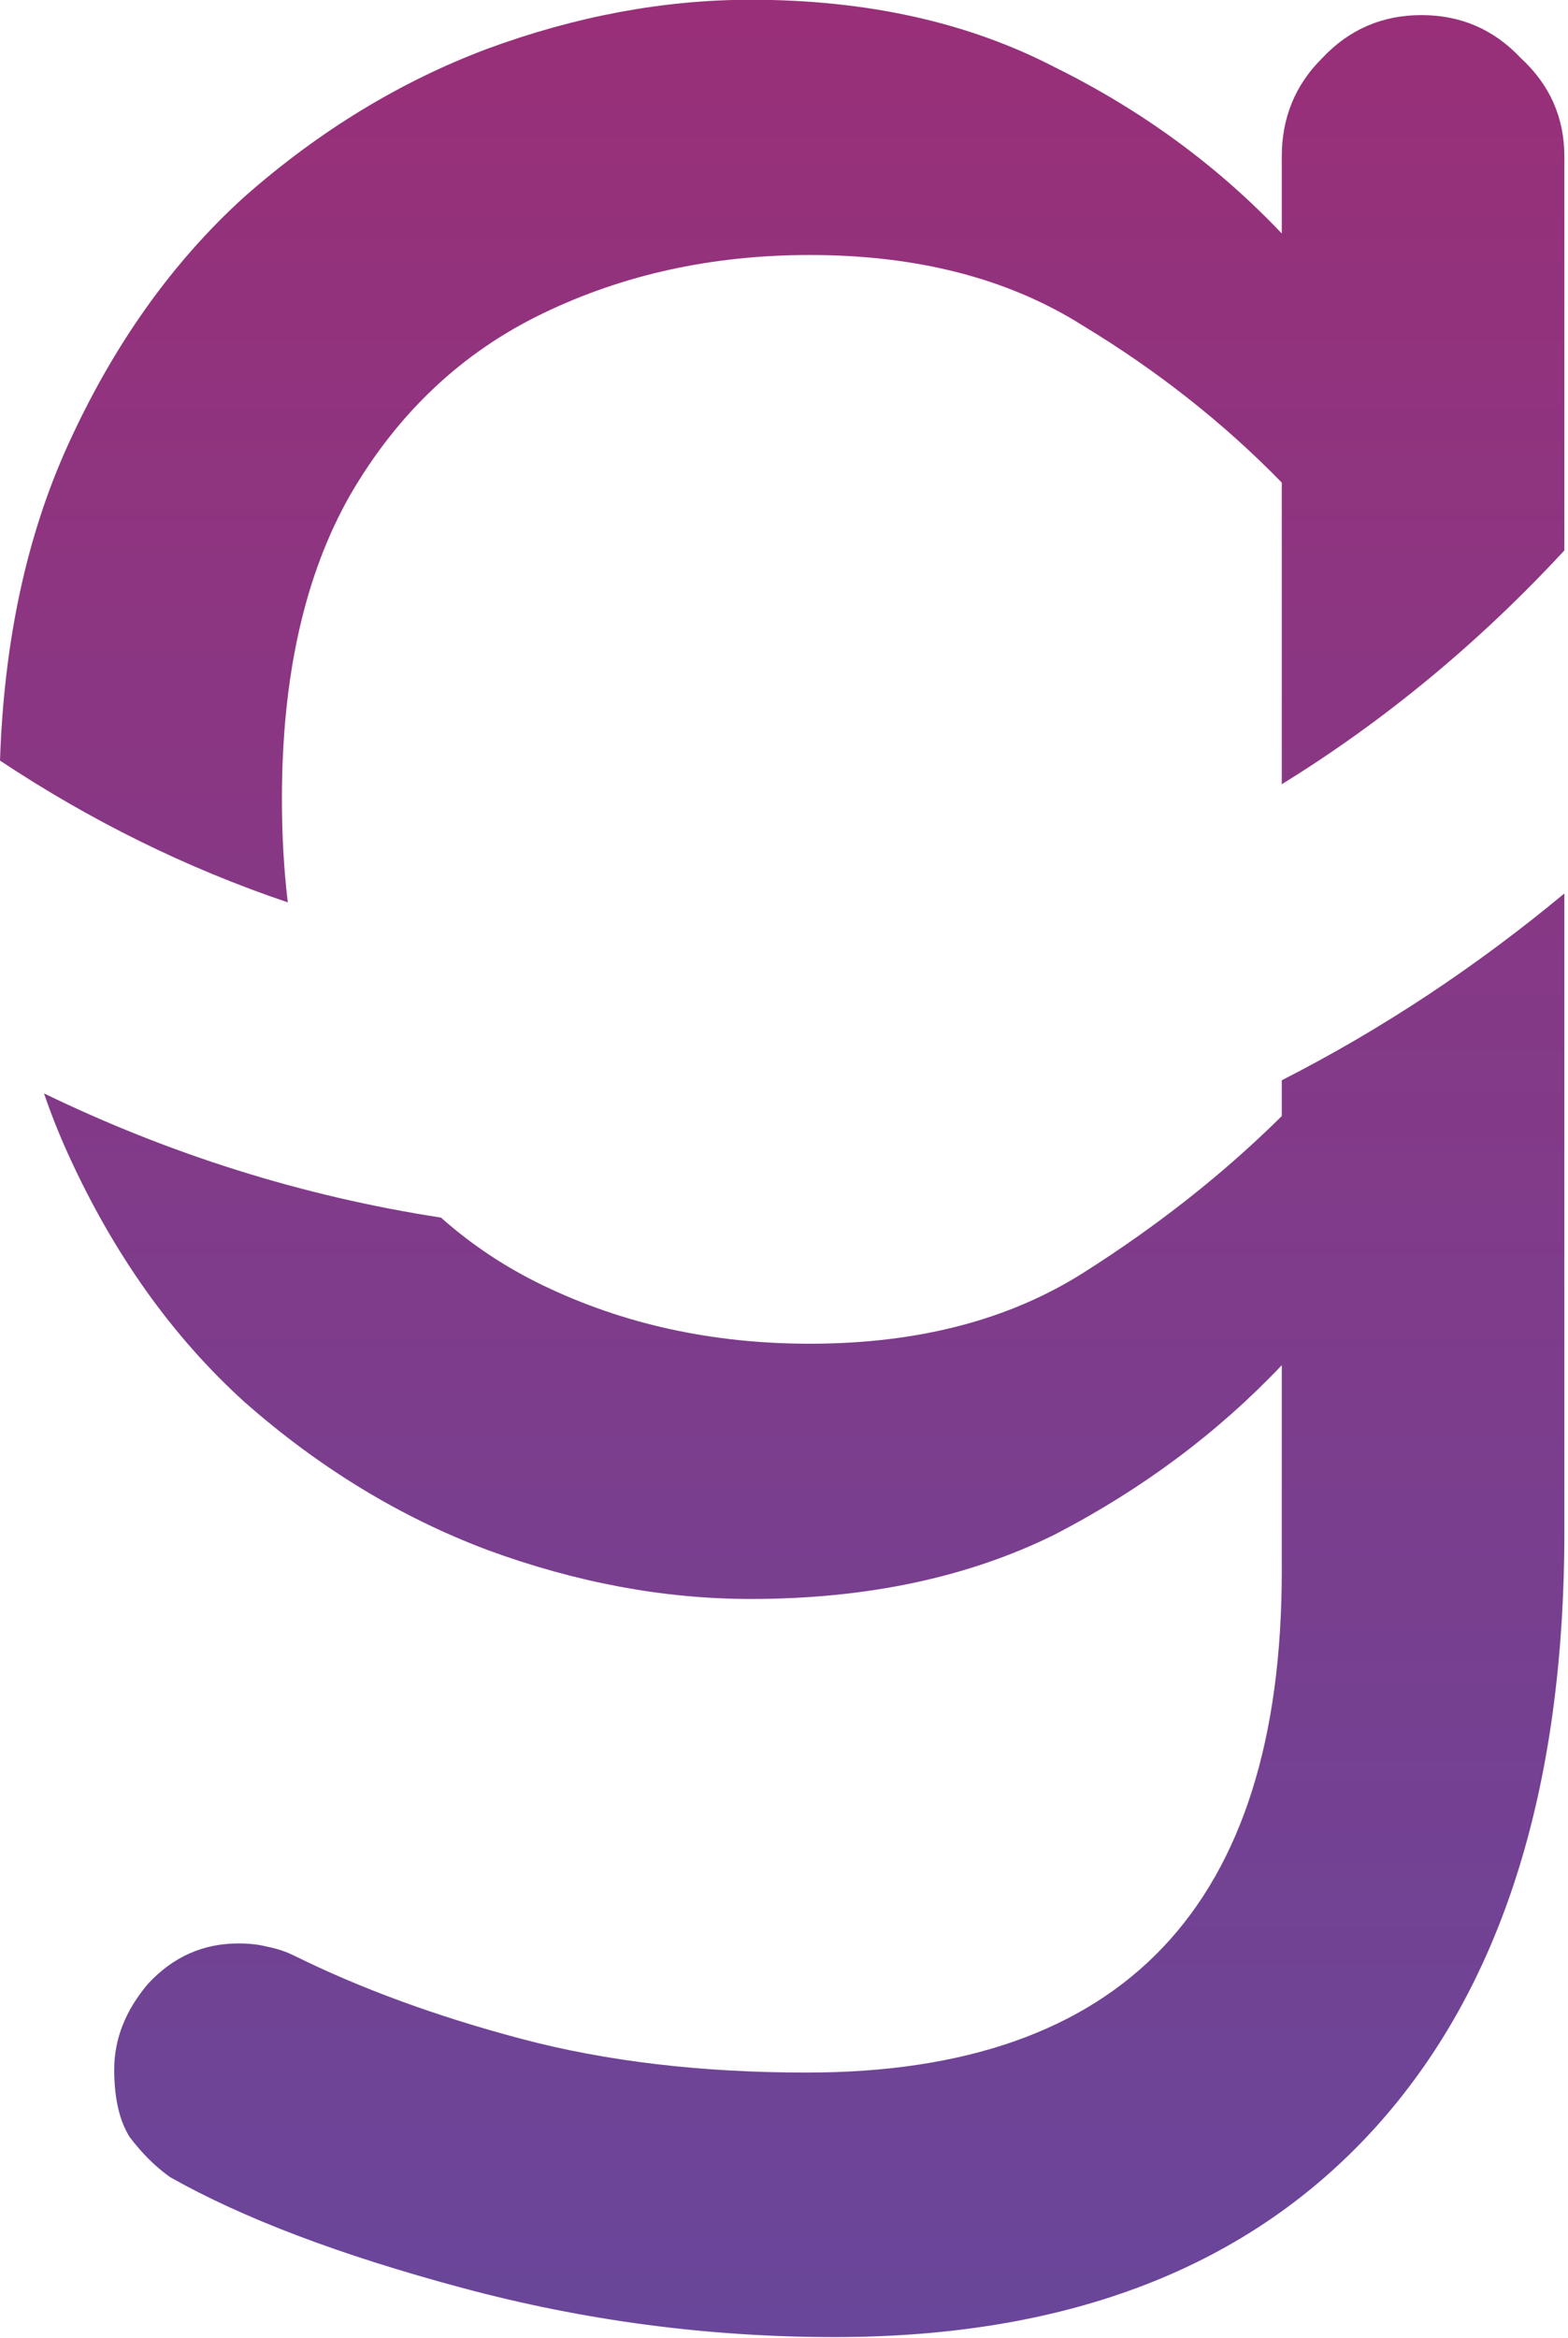
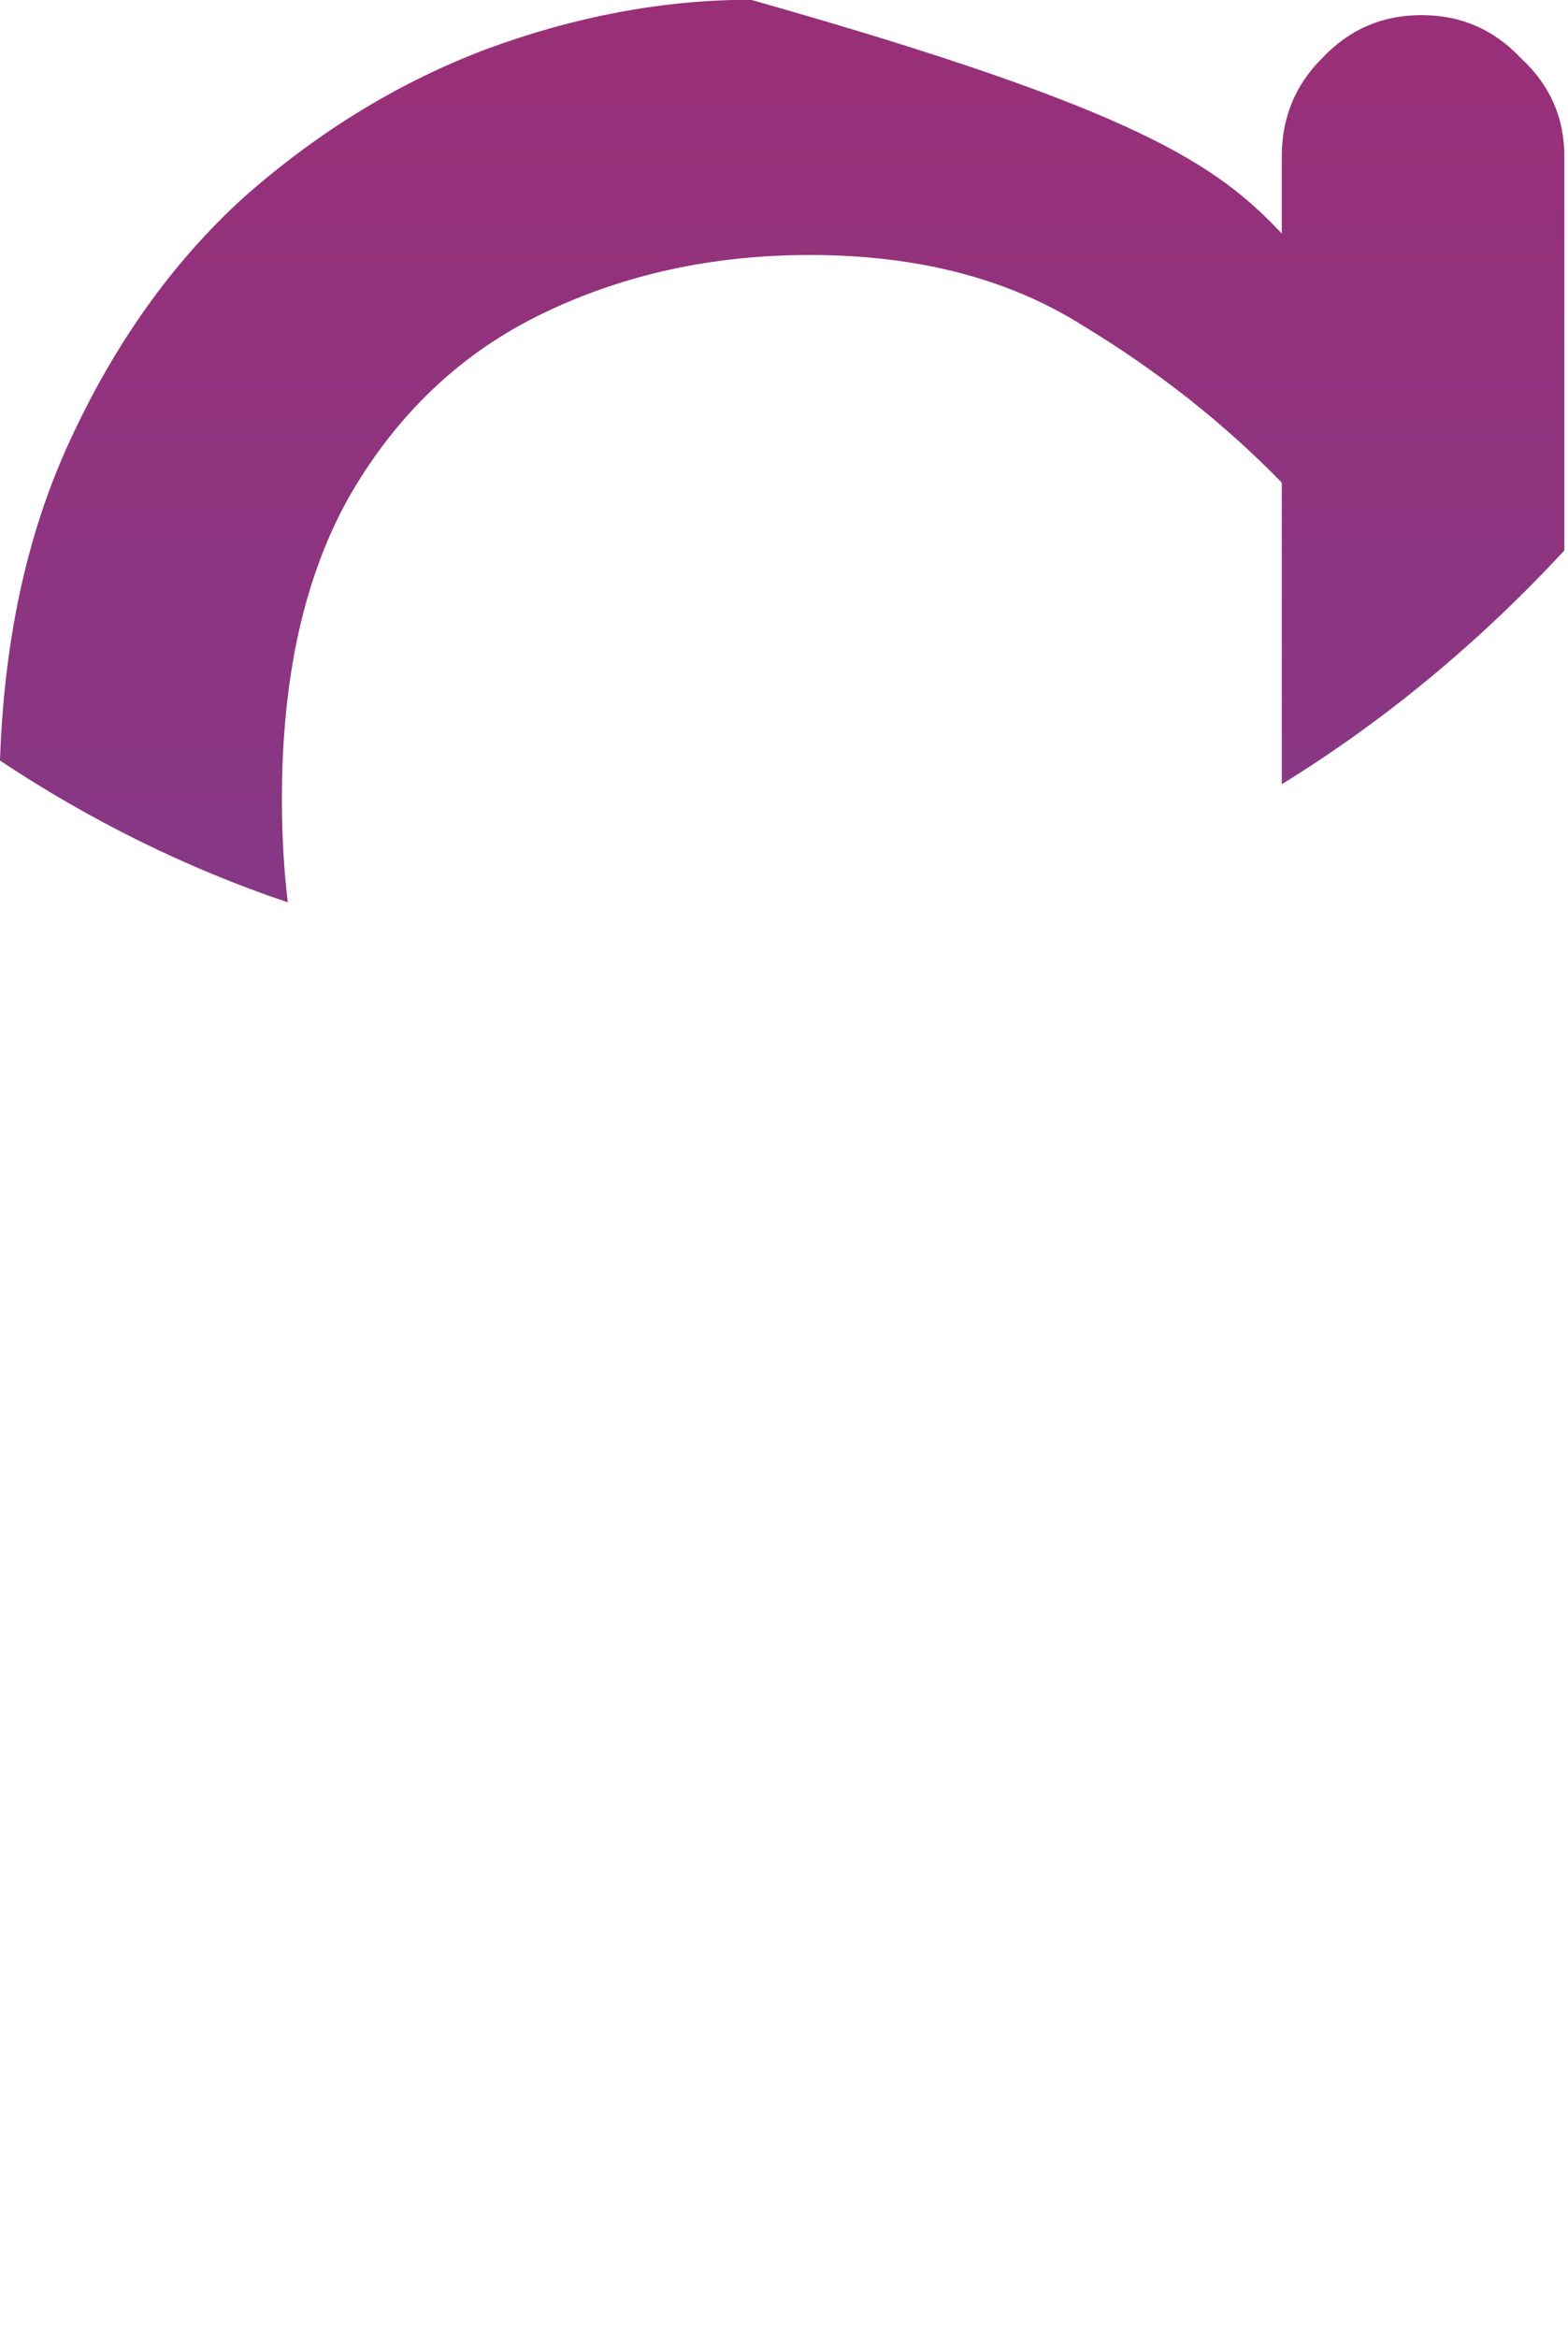
<svg xmlns="http://www.w3.org/2000/svg" width="51" height="76" viewBox="0 0 51 76" fill="none">
-   <path d="M50.882 49.77C50.882 58.167 48.828 64.632 44.721 69.163C40.613 73.694 34.755 75.96 27.146 75.96C23.039 75.96 19 75.427 15.027 74.36C11.055 73.294 7.89 72.094 5.533 70.762C5.062 70.428 4.624 69.995 4.22 69.462C3.883 68.929 3.715 68.196 3.715 67.264C3.715 66.264 4.086 65.331 4.826 64.465C5.634 63.599 6.61 63.166 7.755 63.166C8.092 63.166 8.395 63.198 8.664 63.265C9.001 63.331 9.304 63.431 9.573 63.565C11.728 64.631 14.186 65.531 16.946 66.264C19.707 66.997 22.805 67.363 26.238 67.363C36.54 67.363 41.69 61.932 41.69 51.07V44.373C39.603 46.572 37.146 48.404 34.318 49.87C31.49 51.27 28.191 51.97 24.42 51.97C21.592 51.97 18.73 51.436 15.835 50.37C13.007 49.304 10.381 47.705 7.957 45.572C5.601 43.44 3.681 40.742 2.2 37.477C1.917 36.852 1.66 36.205 1.431 35.538C5.494 37.505 9.824 38.88 14.342 39.574C15.33 40.451 16.433 41.186 17.653 41.774C20.279 43.04 23.174 43.674 26.339 43.674C29.84 43.674 32.803 42.907 35.227 41.374C37.651 39.841 39.805 38.141 41.69 36.275V35.111C44.947 33.453 48.025 31.412 50.882 29.039V49.77Z" fill="url(#paint0_linear_5_11)" />
-   <path d="M24.42 -0.008C28.191 -0.008 31.49 0.724 34.318 2.19C37.146 3.59 39.603 5.39 41.69 7.589V5.089C41.691 3.823 42.129 2.757 43.004 1.891C43.879 0.958 44.957 0.491 46.236 0.491C47.515 0.491 48.593 0.958 49.468 1.891C50.41 2.757 50.882 3.823 50.882 5.089V17.89C48.131 20.863 45.043 23.424 41.69 25.489V15.685C39.805 13.752 37.65 12.053 35.227 10.587C32.803 9.054 29.84 8.288 26.339 8.288C23.174 8.288 20.279 8.921 17.653 10.188C15.027 11.454 12.939 13.419 11.391 16.085C9.909 18.684 9.169 21.982 9.169 25.98C9.169 27.154 9.234 28.27 9.361 29.329C6.06 28.217 2.922 26.661 0 24.721C0.129 20.847 0.862 17.435 2.2 14.485C3.682 11.22 5.6 8.521 7.957 6.389C10.381 4.256 13.007 2.657 15.835 1.591C18.73 0.525 21.592 -0.008 24.42 -0.008Z" fill="url(#paint1_linear_5_11)" />
+   <path d="M24.42 -0.008C37.146 3.59 39.603 5.39 41.69 7.589V5.089C41.691 3.823 42.129 2.757 43.004 1.891C43.879 0.958 44.957 0.491 46.236 0.491C47.515 0.491 48.593 0.958 49.468 1.891C50.41 2.757 50.882 3.823 50.882 5.089V17.89C48.131 20.863 45.043 23.424 41.69 25.489V15.685C39.805 13.752 37.65 12.053 35.227 10.587C32.803 9.054 29.84 8.288 26.339 8.288C23.174 8.288 20.279 8.921 17.653 10.188C15.027 11.454 12.939 13.419 11.391 16.085C9.909 18.684 9.169 21.982 9.169 25.98C9.169 27.154 9.234 28.27 9.361 29.329C6.06 28.217 2.922 26.661 0 24.721C0.129 20.847 0.862 17.435 2.2 14.485C3.682 11.22 5.6 8.521 7.957 6.389C10.381 4.256 13.007 2.657 15.835 1.591C18.73 0.525 21.592 -0.008 24.42 -0.008Z" fill="url(#paint1_linear_5_11)" />
  <defs>
    <linearGradient id="paint0_linear_5_11" x1="219.63" y1="-40.071" x2="219.63" y2="98.485" gradientUnits="userSpaceOnUse">
      <stop stop-color="#B22366" />
      <stop offset="1" stop-color="#5B4DA4" />
    </linearGradient>
    <linearGradient id="paint1_linear_5_11" x1="219.63" y1="-40.071" x2="219.63" y2="98.485" gradientUnits="userSpaceOnUse">
      <stop stop-color="#B22366" />
      <stop offset="1" stop-color="#5B4DA4" />
    </linearGradient>
  </defs>
</svg>